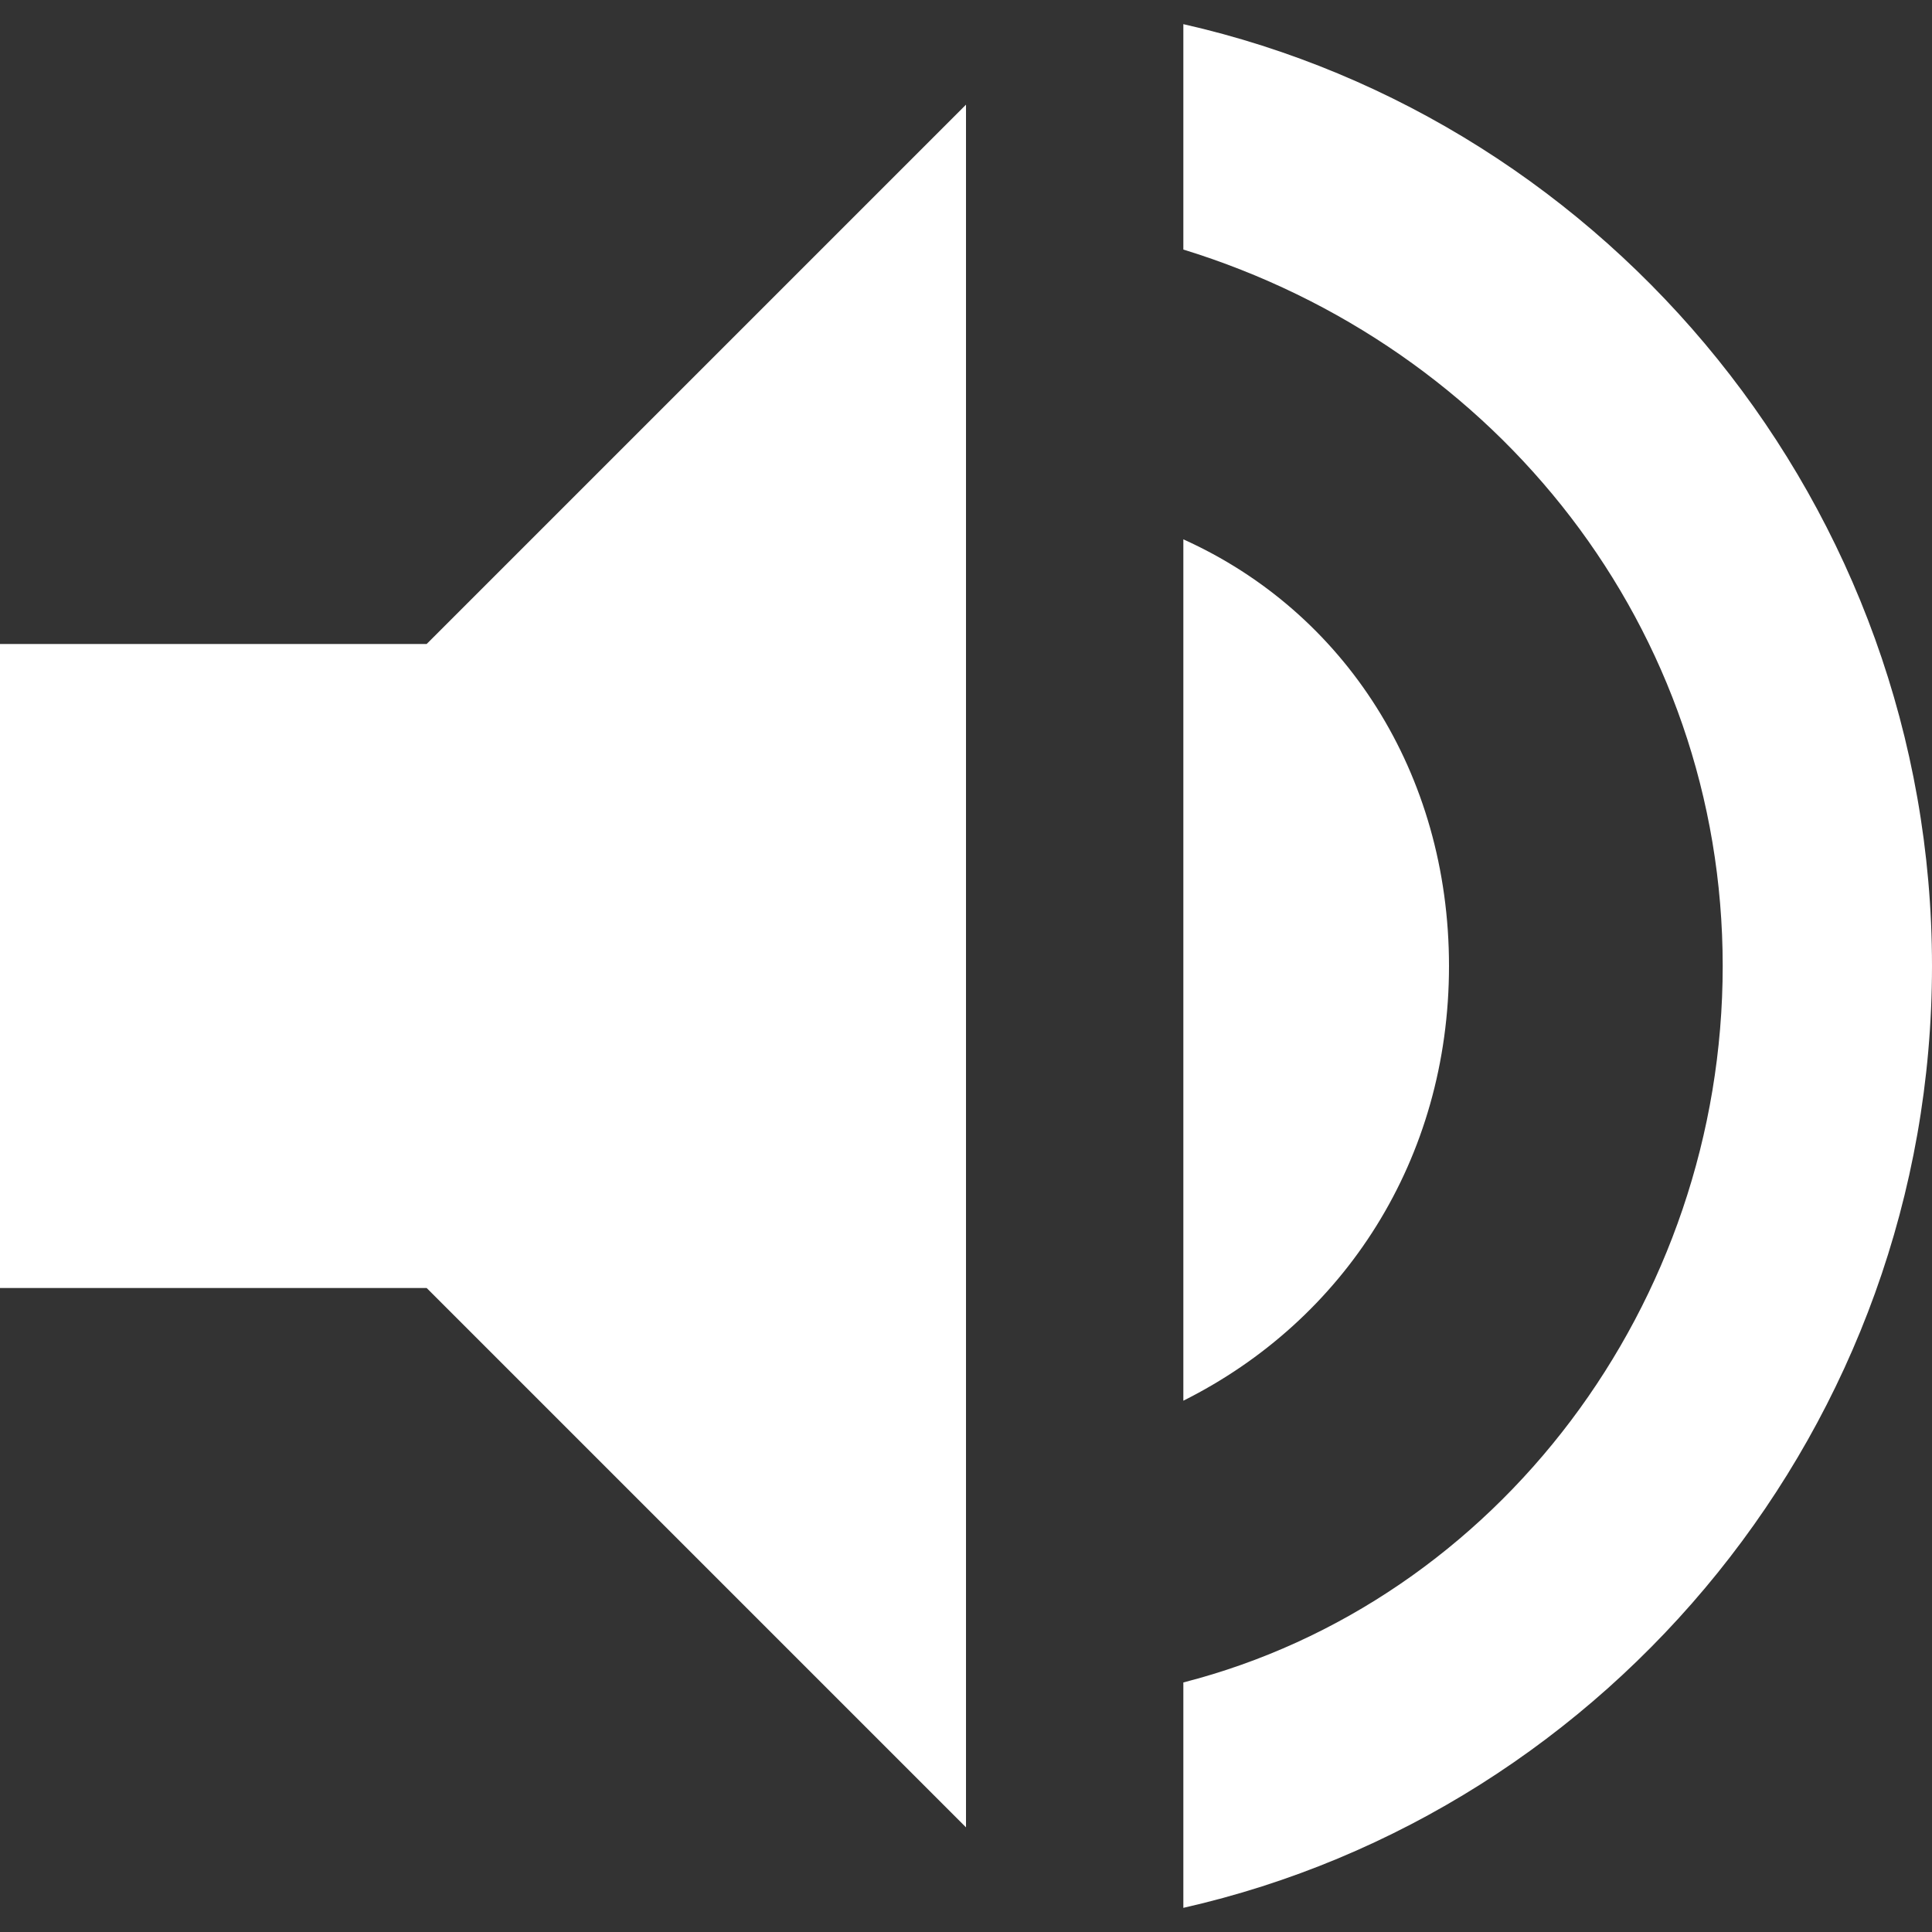
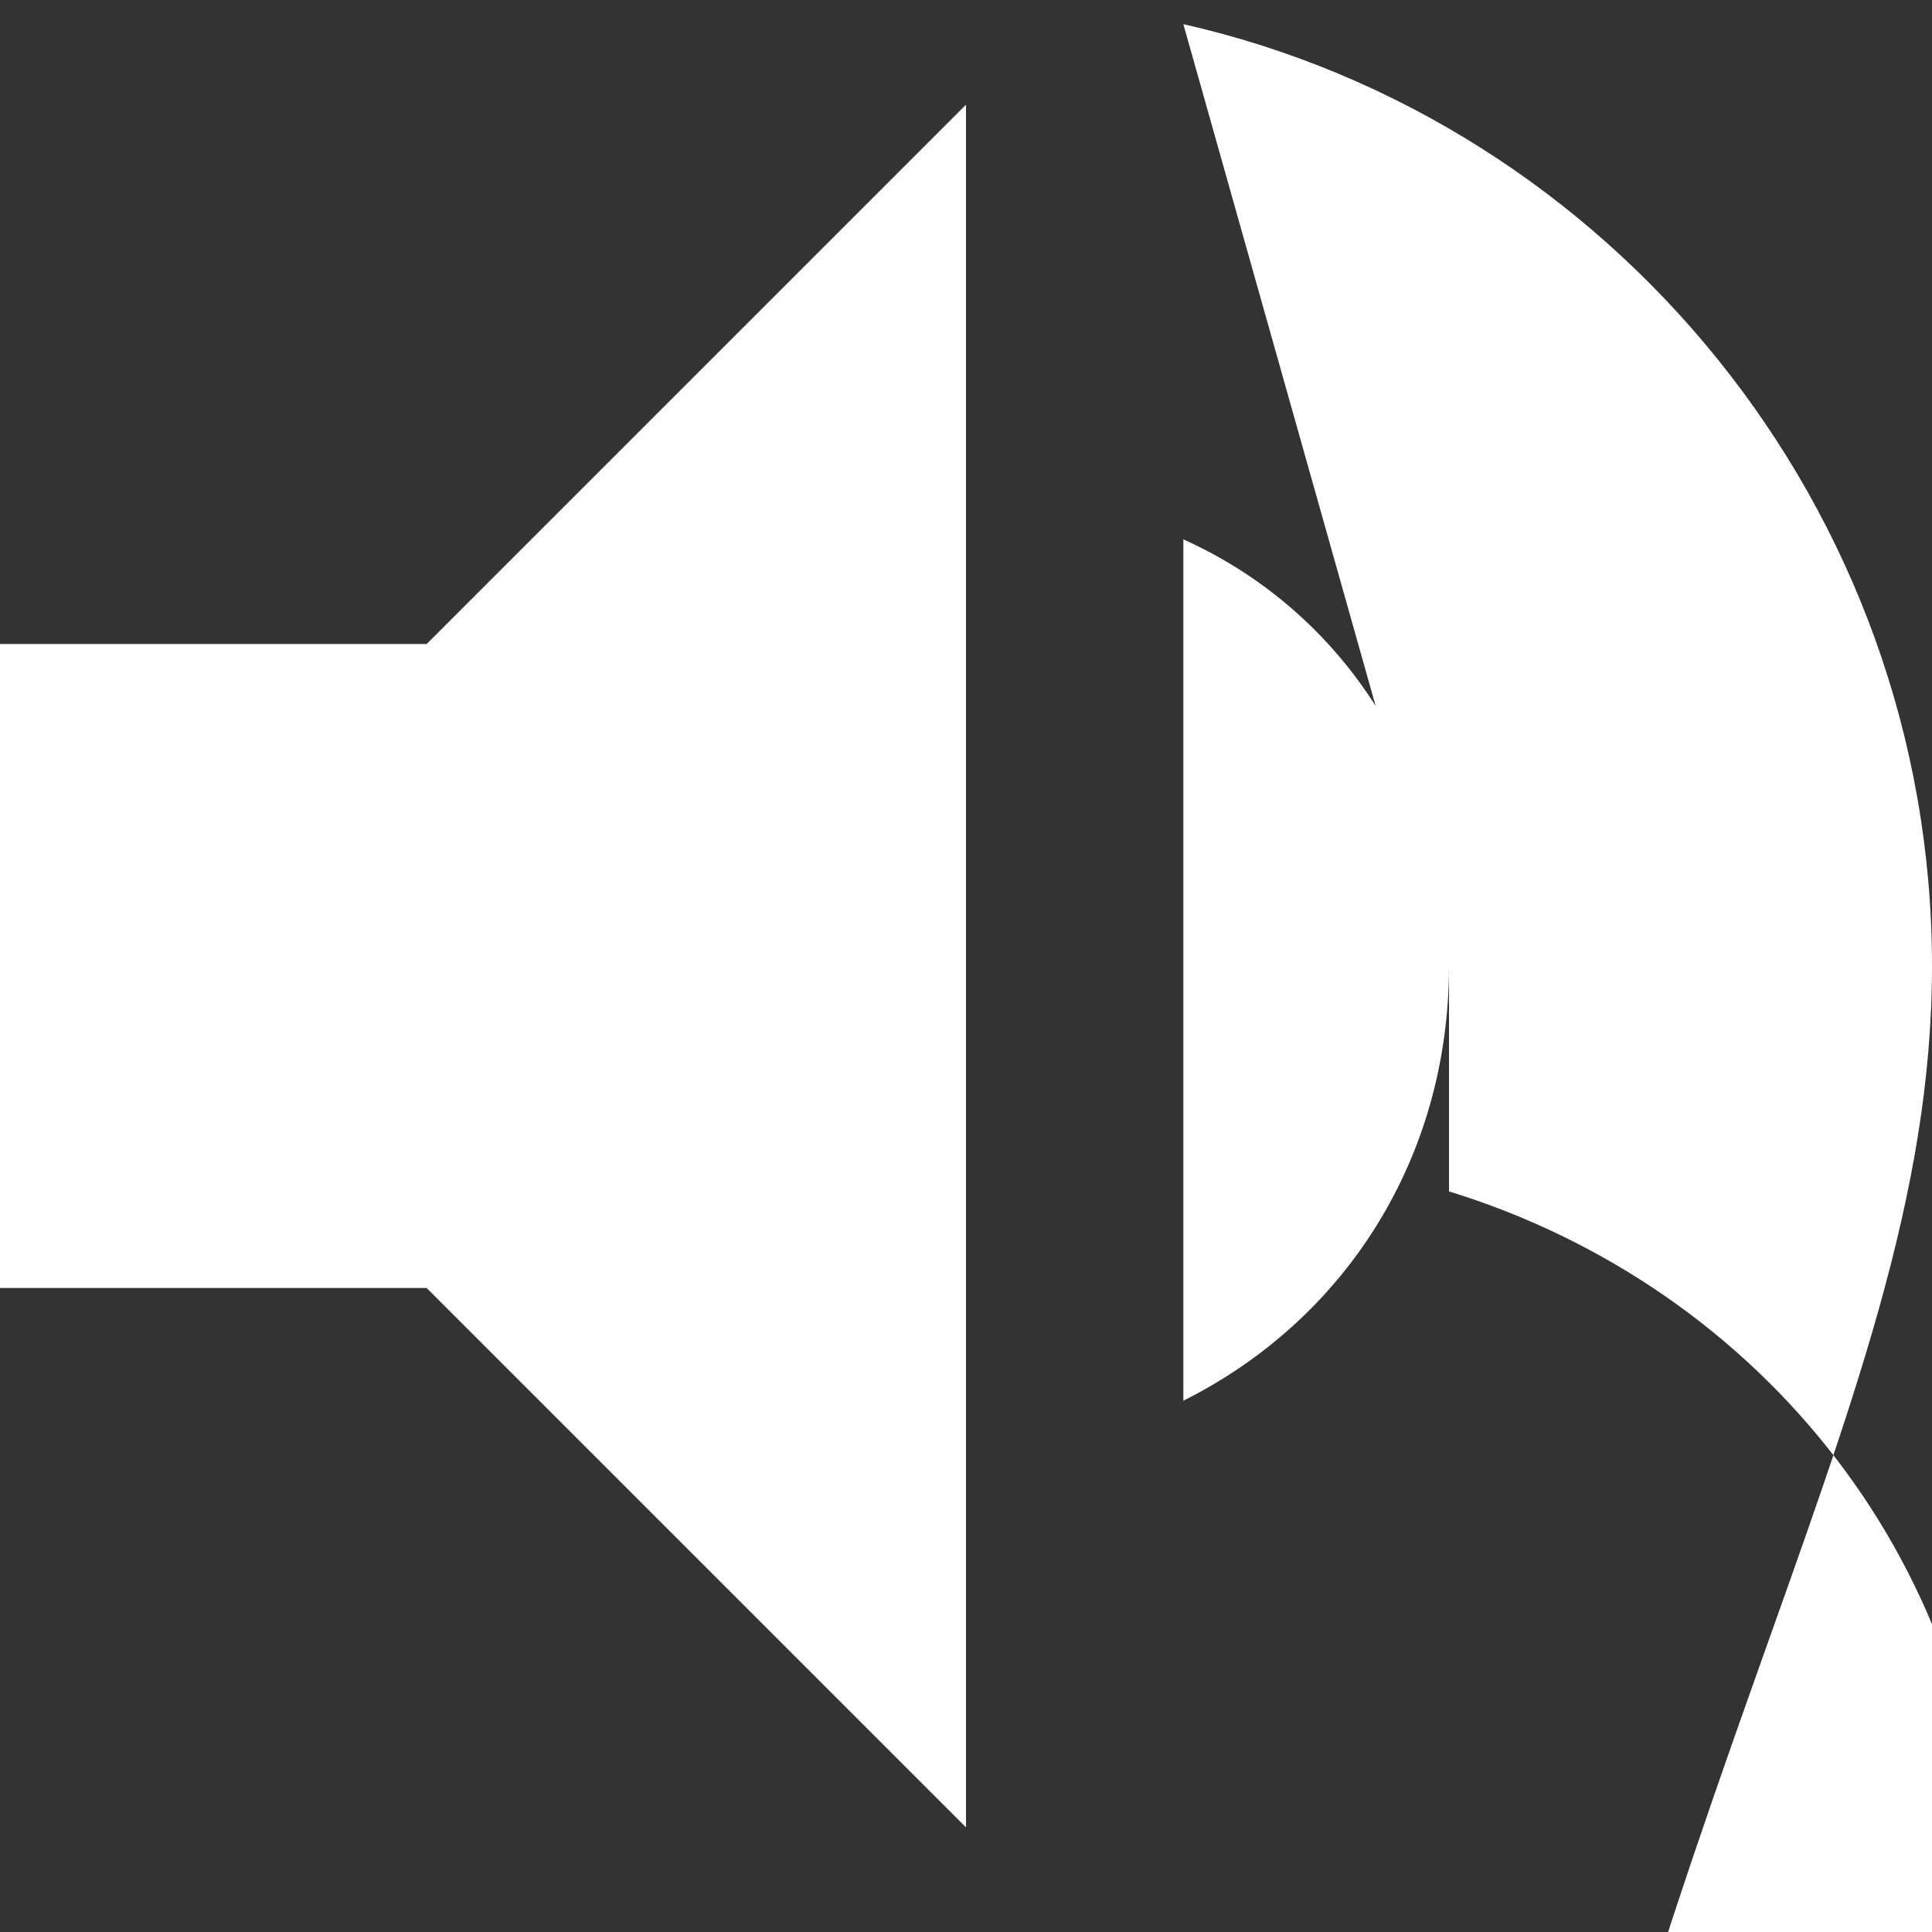
<svg xmlns="http://www.w3.org/2000/svg" version="1.1" id="Layer_1" x="0px" y="0px" viewBox="0 0 24 24" style="enable-background:new 0 0 24 24;" xml:space="preserve">
  <rect x="0" y="0" width="24" height="24" fill="#333333" stroke="none" />
  <style type="text/css">
	.st0{fill:none;}
	.st1{fill:#FFFFFF;}
</style>
-   <path class="st0" d="M0,0h24v24H0V0z" />
-   <path class="st1" d="M0,8v8h5.3l6.7,6.7V1.3L5.3,8H0z M18,12c0-2.4-1.3-4.4-3.3-5.3v10.7C16.7,16.4,18,14.4,18,12z M14.7,0.3v2.8  c3.9,1.2,6.7,4.7,6.7,8.9s-2.8,7.9-6.7,8.9v2.8C20,22.5,24,17.7,24,12S20,1.5,14.7,0.3z" />
+   <path class="st1" d="M0,8v8h5.3l6.7,6.7V1.3L5.3,8H0z M18,12c0-2.4-1.3-4.4-3.3-5.3v10.7C16.7,16.4,18,14.4,18,12z v2.8  c3.9,1.2,6.7,4.7,6.7,8.9s-2.8,7.9-6.7,8.9v2.8C20,22.5,24,17.7,24,12S20,1.5,14.7,0.3z" />
</svg>